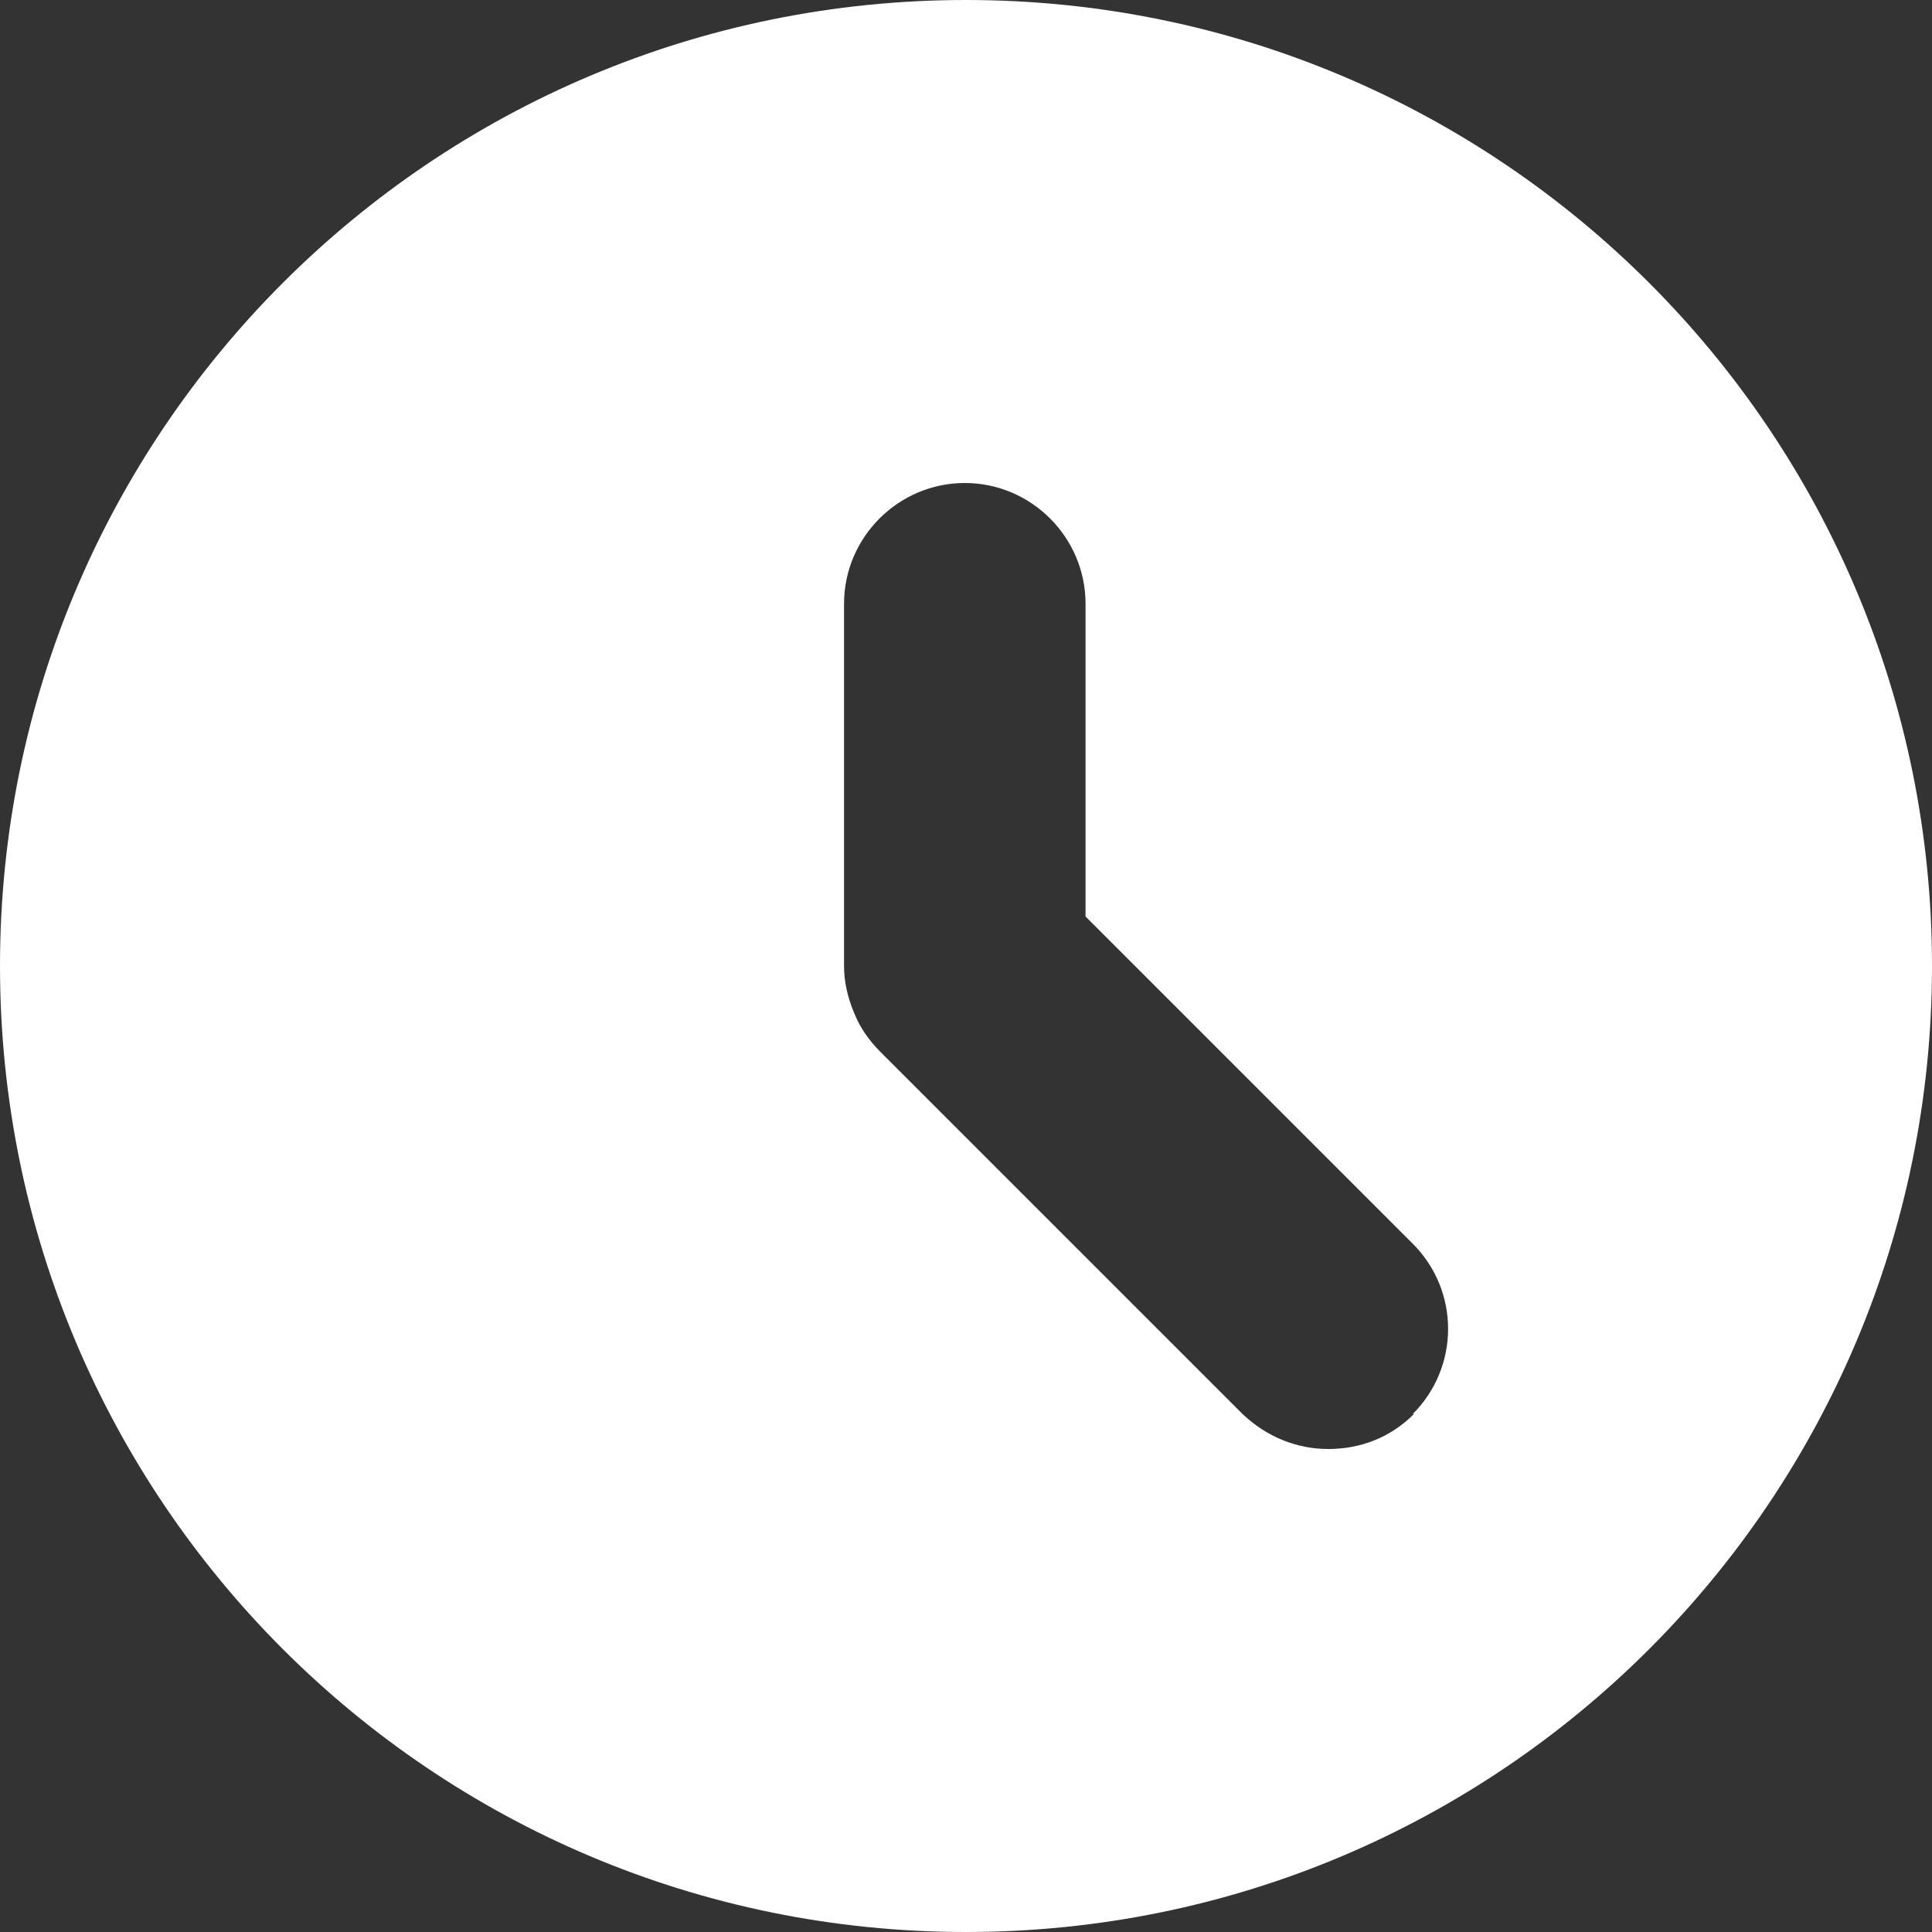
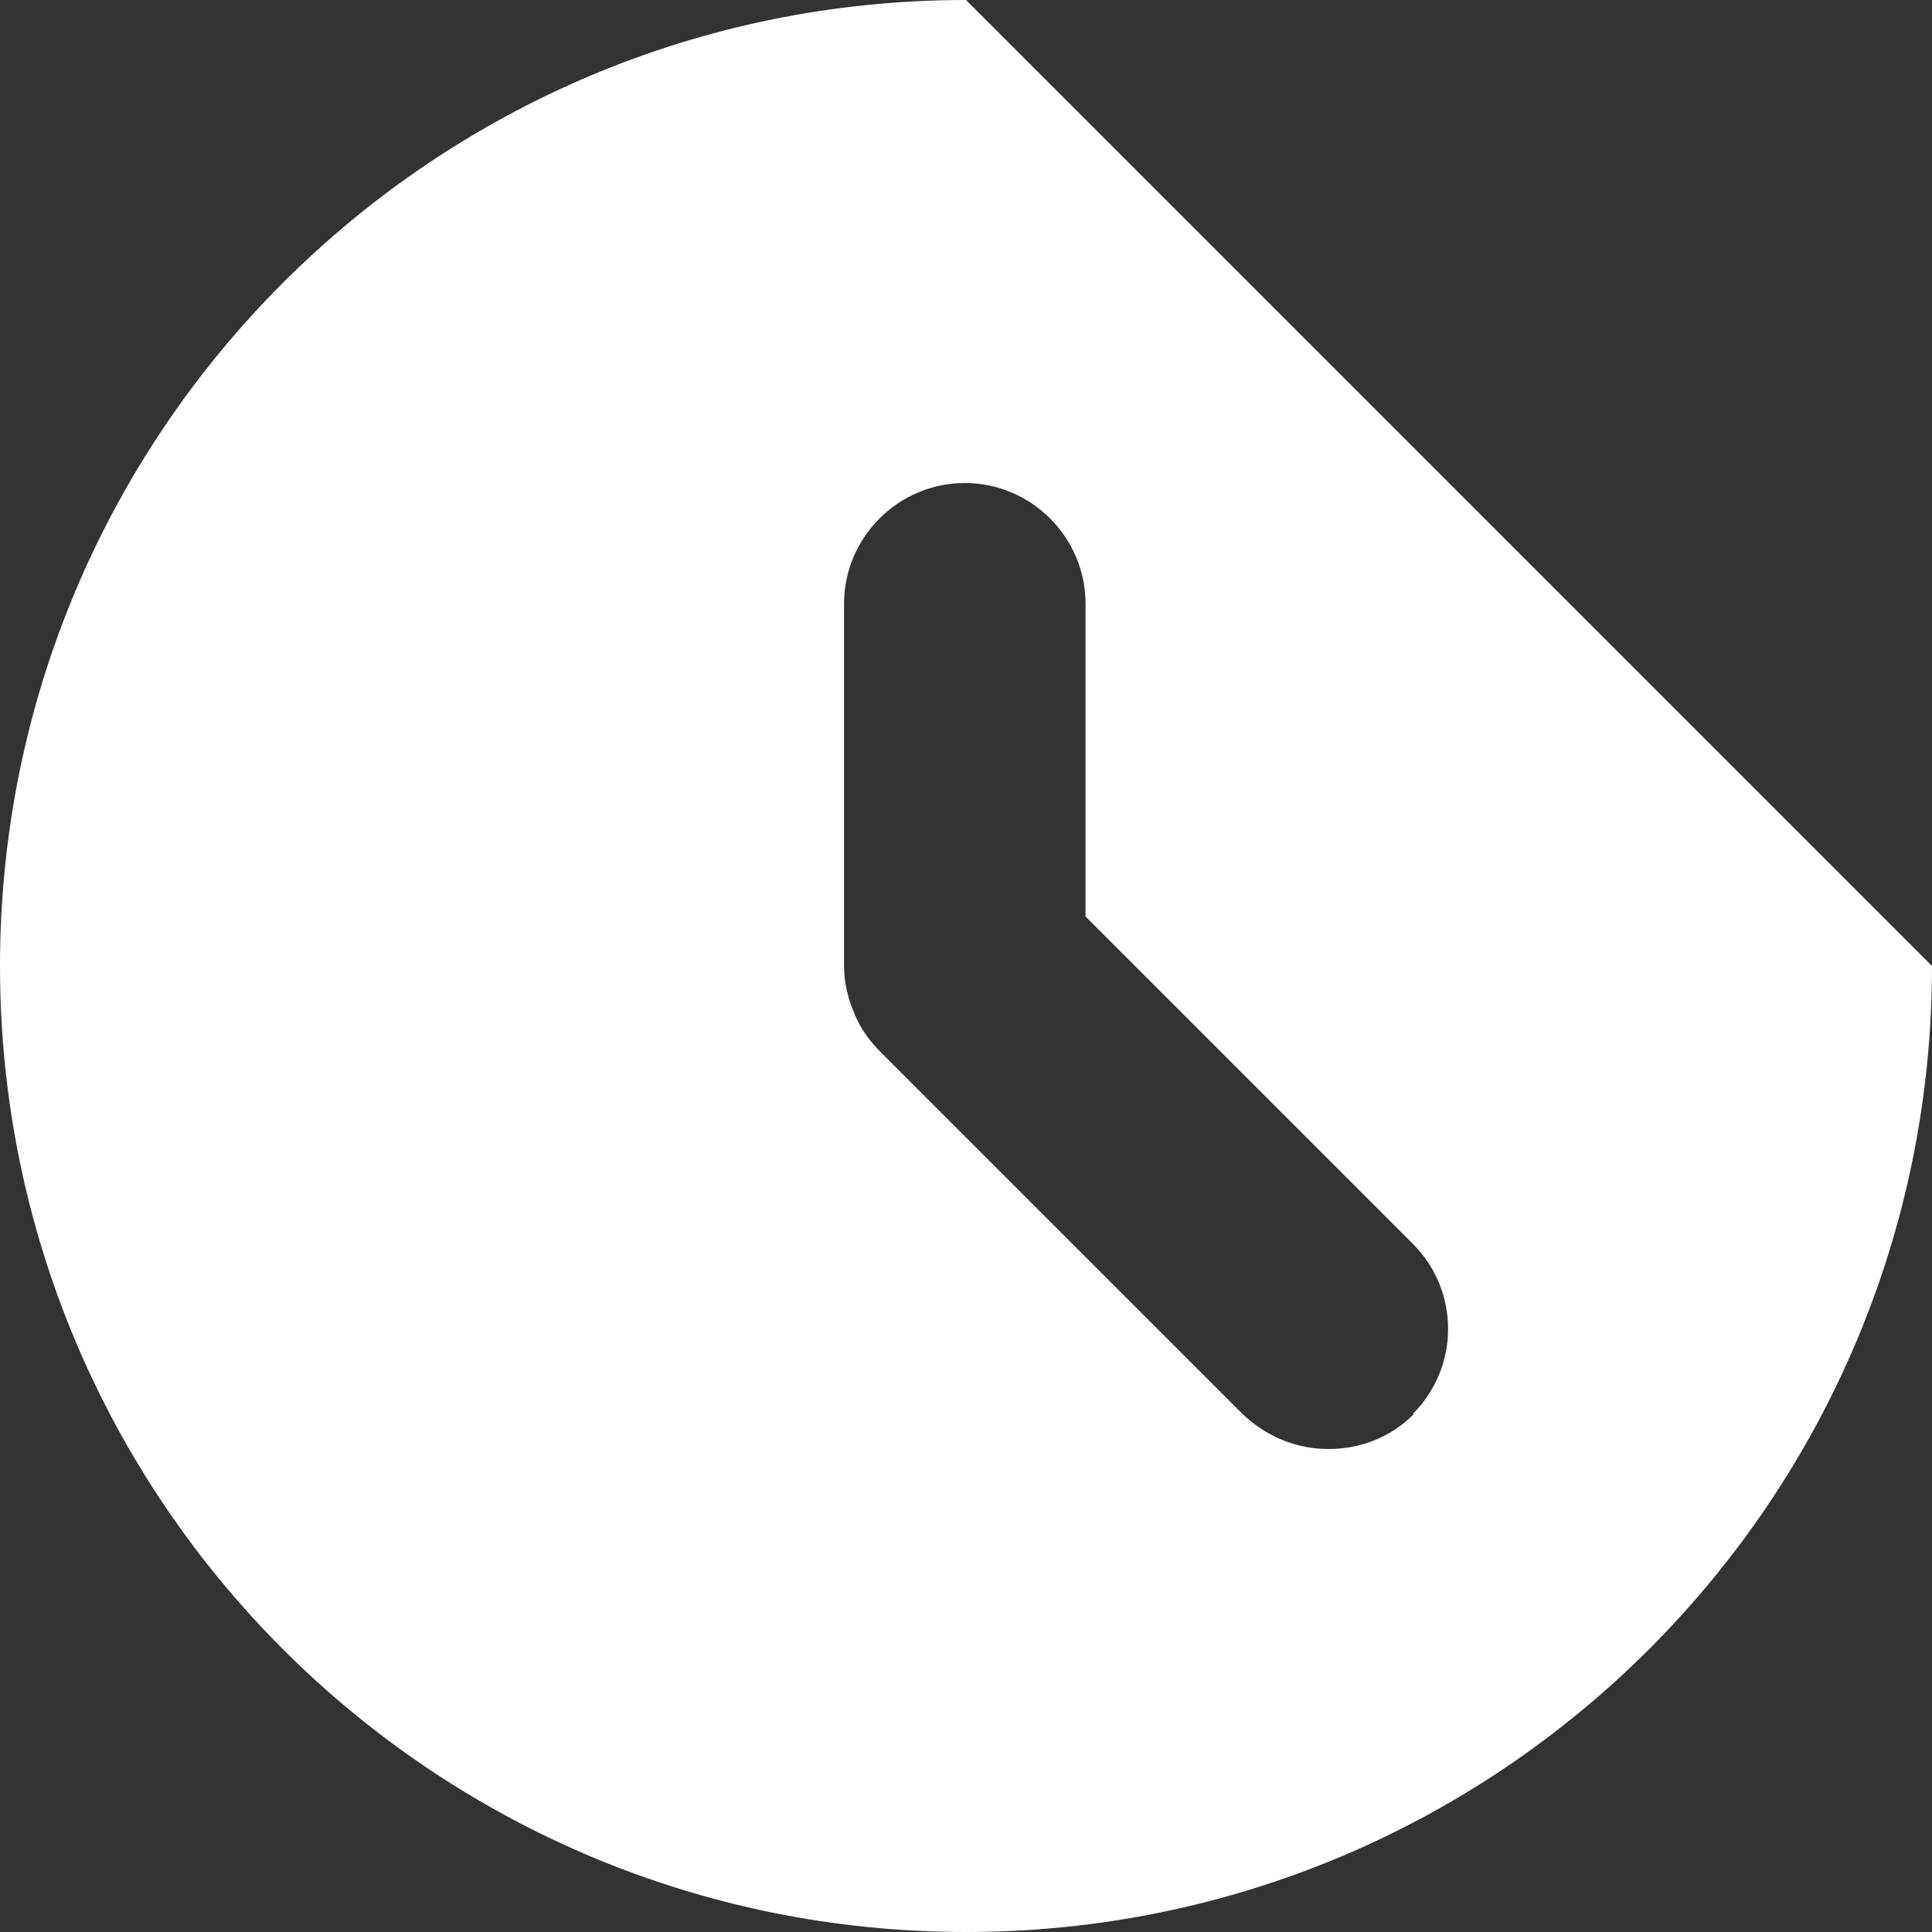
<svg xmlns="http://www.w3.org/2000/svg" width="16" height="16" viewBox="0 0 16 16" fill="none">
  <rect x="0" y="0" width="16" height="16" fill="#333333" stroke="none" />
-   <path d="M8 0C3.58 0 0 3.58 0 8C0 12.42 3.58 16 8 16C12.42 16 16 12.42 16 8C16 3.58 12.42 0 8 0ZM11.71 11.71C11.51 11.91 11.26 12 11 12C10.74 12 10.49 11.9 10.29 11.71L7.29 8.71C7.2 8.62 7.12 8.51 7.07 8.38C7.02 8.26 6.99 8.13 6.99 8V5C6.99 4.45 7.44 4 7.99 4C8.54 4 8.99 4.45 8.99 5V7.59L11.7 10.3C12.09 10.69 12.09 11.32 11.7 11.71H11.71Z" fill="white" />
+   <path d="M8 0C3.58 0 0 3.58 0 8C0 12.42 3.58 16 8 16C12.42 16 16 12.42 16 8ZM11.71 11.71C11.51 11.91 11.26 12 11 12C10.74 12 10.49 11.9 10.29 11.71L7.29 8.71C7.2 8.62 7.12 8.51 7.07 8.38C7.02 8.26 6.99 8.13 6.99 8V5C6.99 4.45 7.44 4 7.99 4C8.54 4 8.99 4.45 8.99 5V7.59L11.7 10.3C12.09 10.69 12.09 11.32 11.7 11.71H11.71Z" fill="white" />
</svg>